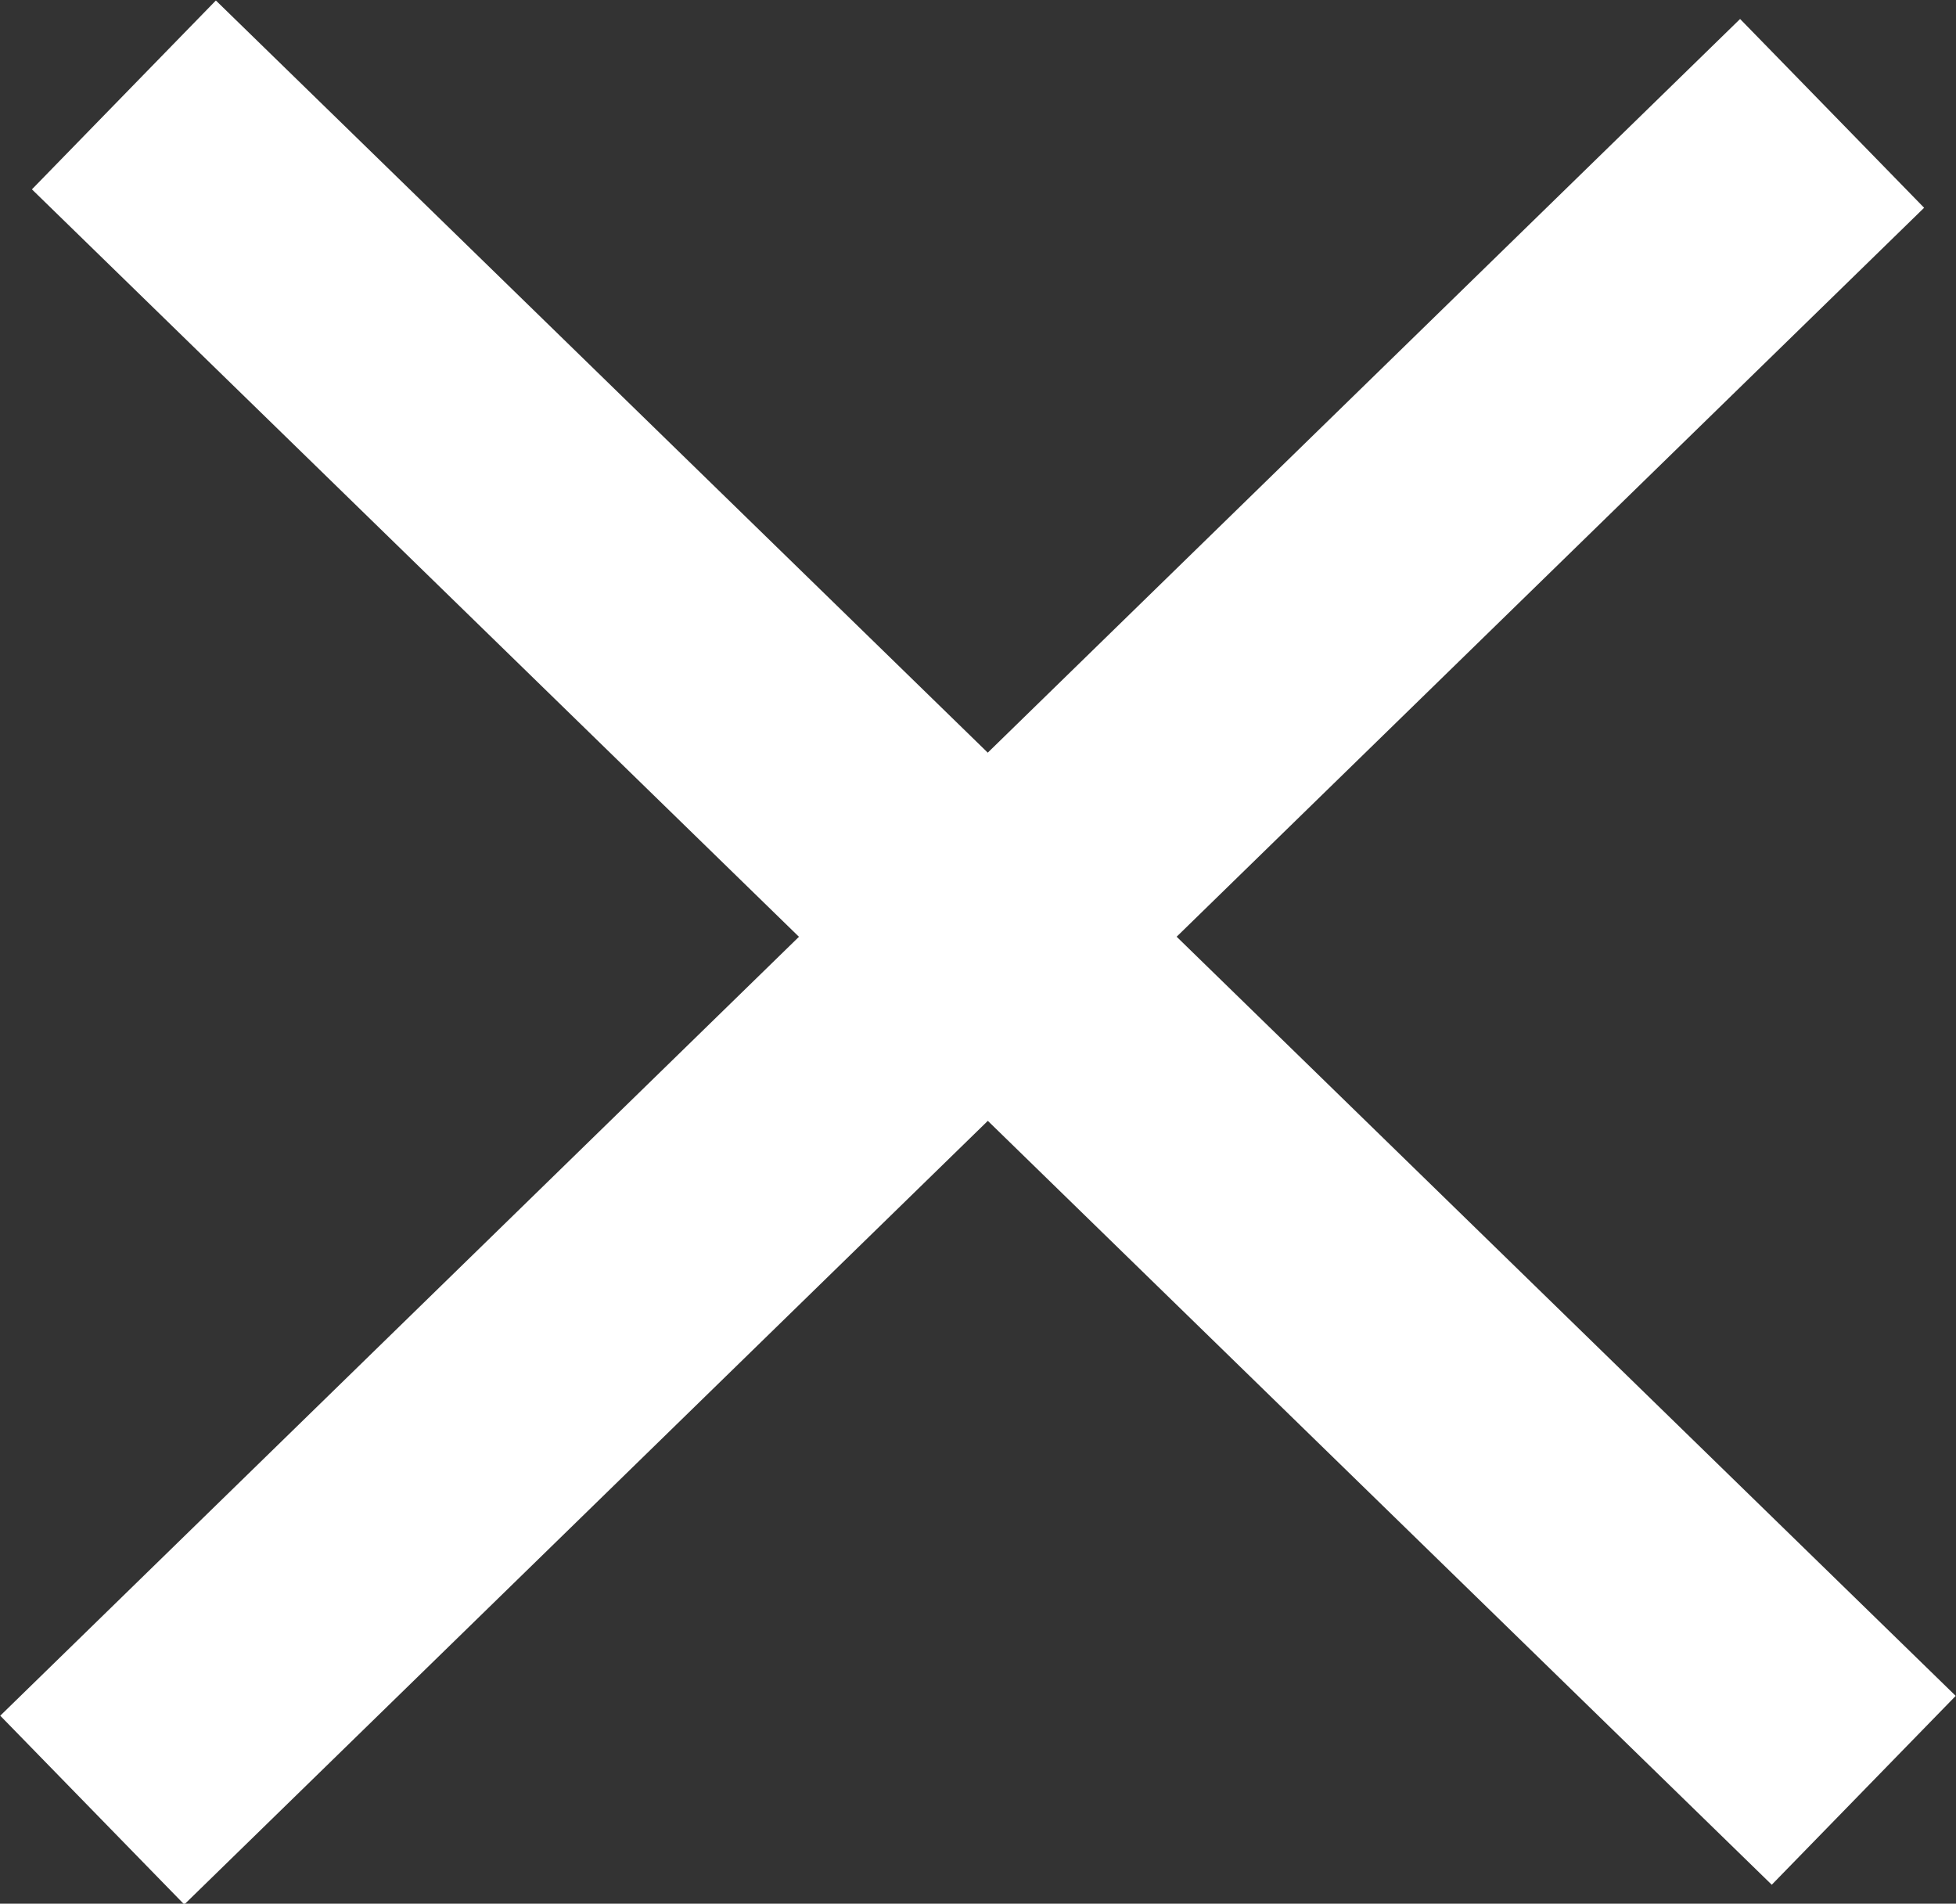
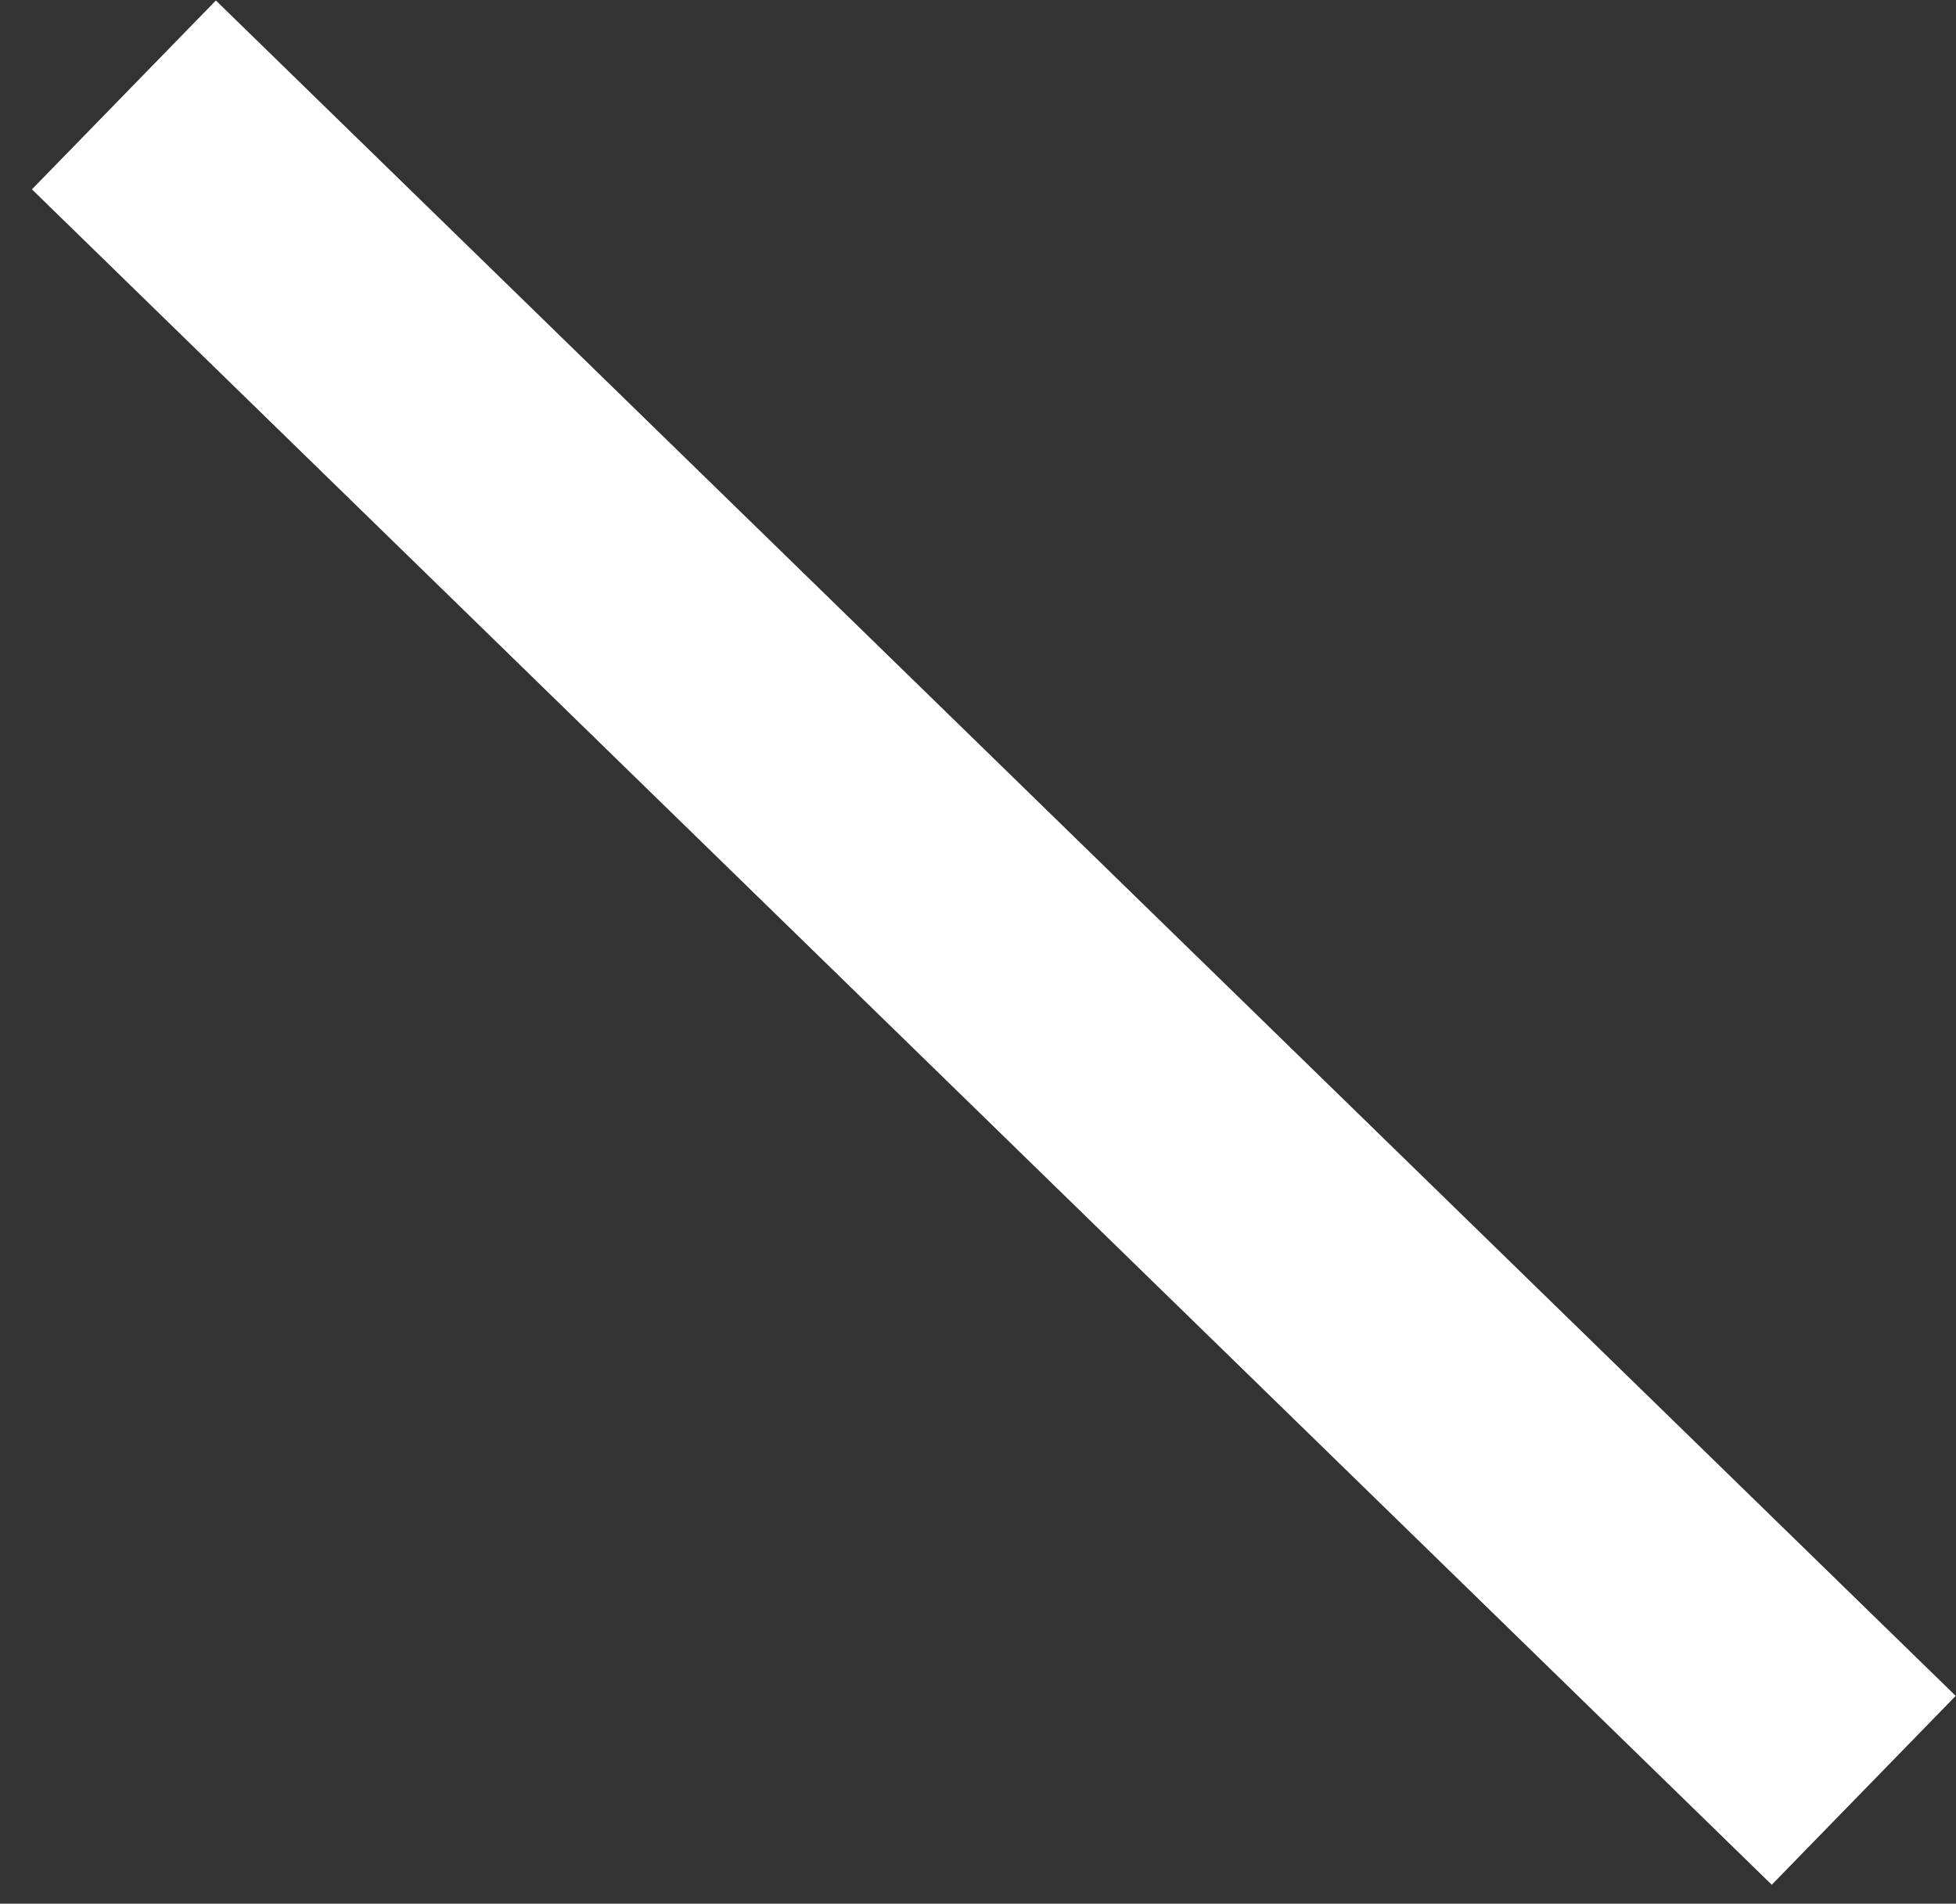
<svg xmlns="http://www.w3.org/2000/svg" viewBox="0 0 14.84 14.44">
  <rect x="0" y="0" width="14.84" height="14.44" fill="#333333" stroke="none" />
  <defs>
    <style>.cls-1{fill:none;stroke:#fff;stroke-miterlimit:10;stroke-width:2px;}</style>
  </defs>
  <title>Element 1</title>
  <g id="Ebene_2" data-name="Ebene 2">
    <g id="Ebene_1-2" data-name="Ebene 1">
      <g id="Ebene_2-2" data-name="Ebene 2">
        <g id="Ebene_1-2-2" data-name="Ebene 1-2">
-           <line class="cls-1" x1="0.7" y1="13.73" x2="13.9" y2="0.86" />
          <line class="cls-1" x1="14.14" y1="13.58" x2="0.94" y2="0.72" />
        </g>
      </g>
    </g>
  </g>
</svg>